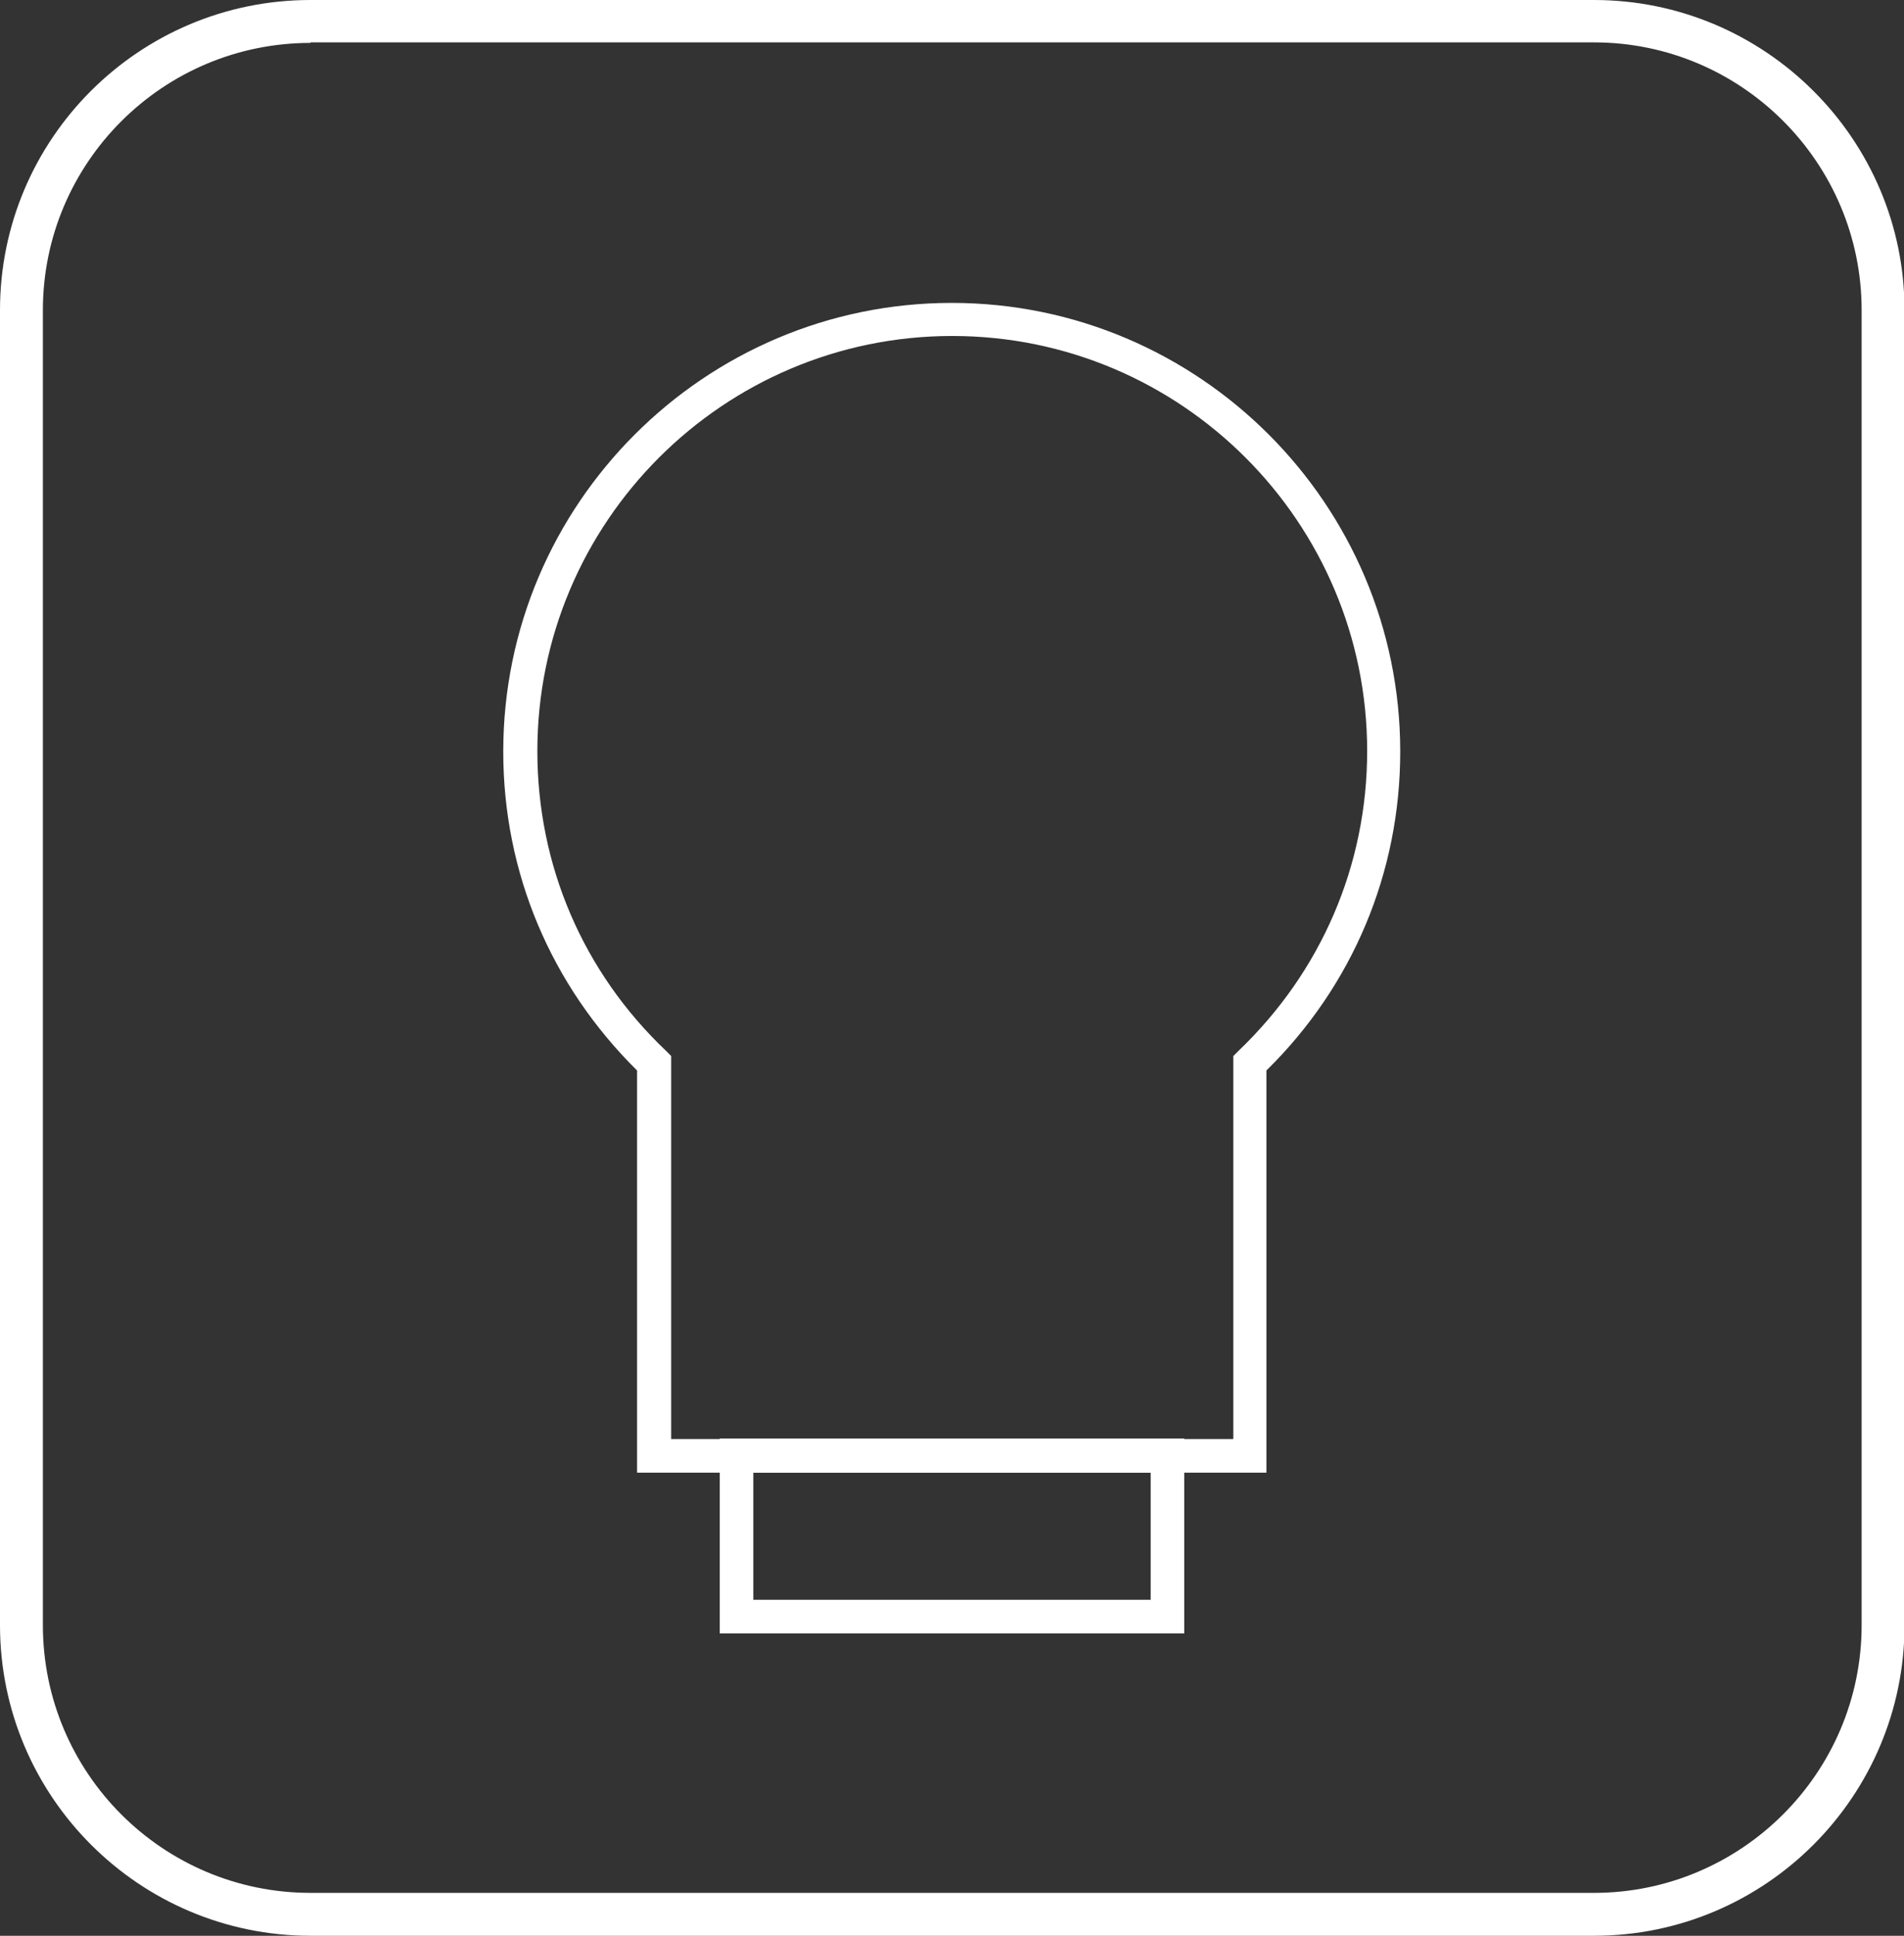
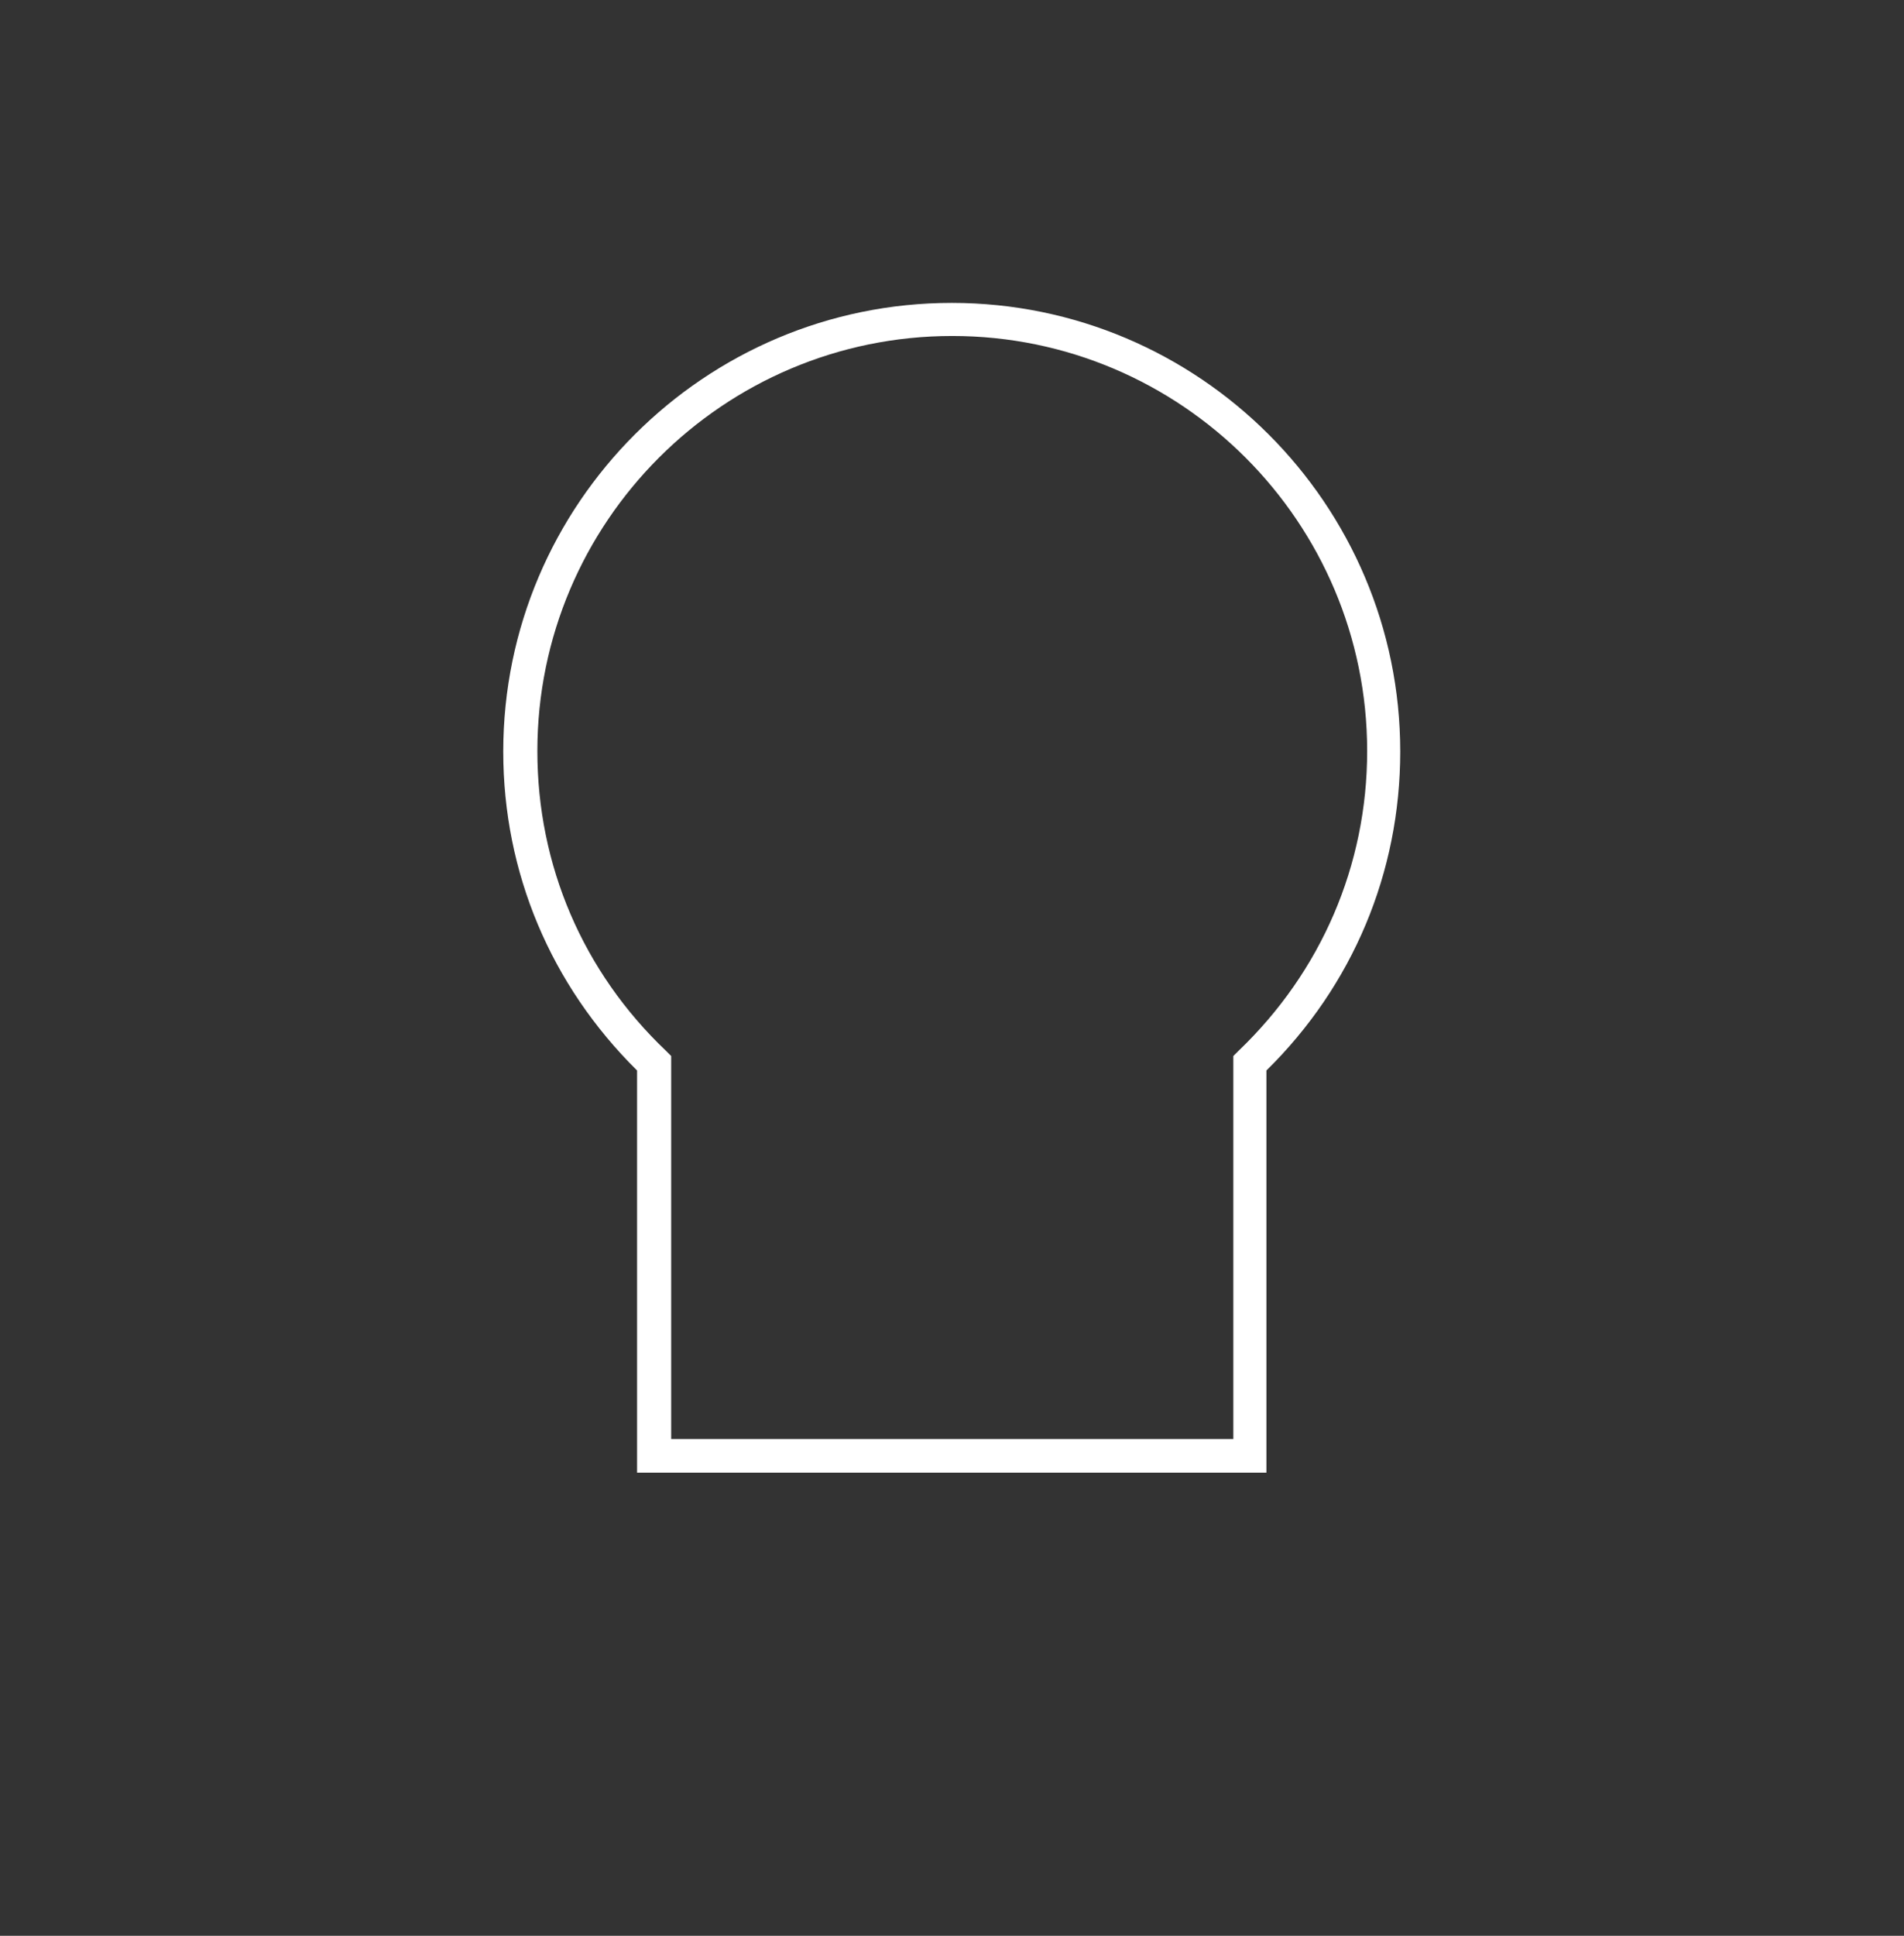
<svg xmlns="http://www.w3.org/2000/svg" viewBox="0 0 36.85 37.45" data-name="Layer 2" id="Layer_2">
  <rect x="0" y="0" width="36.85" height="37.45" fill="#333333" stroke="none" />
  <defs>
    <style>
      .cls-1 {
        fill: #fff;
        stroke-width: 0px;
      }
    </style>
  </defs>
  <g data-name="Layer 1" id="Layer_1-2">
    <g>
-       <path d="M30.84,37.45H6.01c-3.31,0-6.01-2.69-6.01-6.01V6C0,2.69,2.69,0,6.01,0h24.84c3.31,0,6.01,2.69,6.01,6v25.44c0,3.31-2.69,6.01-6.01,6.01M6.01.83C3.15.83.83,3.15.83,6v25.44c0,2.86,2.32,5.18,5.18,5.18h24.84c2.85,0,5.18-2.32,5.18-5.18V6c0-2.85-2.32-5.18-5.18-5.18H6.01Z" class="cls-1" />
      <path d="M24.52,28.49h-12.19v-7.78c-1.67-1.65-2.59-3.83-2.59-6.17,0-4.79,3.9-8.68,8.68-8.68s8.68,3.89,8.68,8.68c0,2.34-.92,4.53-2.59,6.17v7.78ZM12.98,27.84h10.89v-7.41l.1-.1c1.6-1.53,2.49-3.59,2.49-5.8,0-4.43-3.6-8.03-8.03-8.03s-8.03,3.6-8.03,8.03c0,2.21.88,4.27,2.49,5.8l.1.1v7.41Z" class="cls-1" />
-       <path d="M22.92,31.6h-8.99v-3.77h8.99v3.77ZM14.58,30.95h7.69v-2.46h-7.69v2.46Z" class="cls-1" />
    </g>
  </g>
</svg>